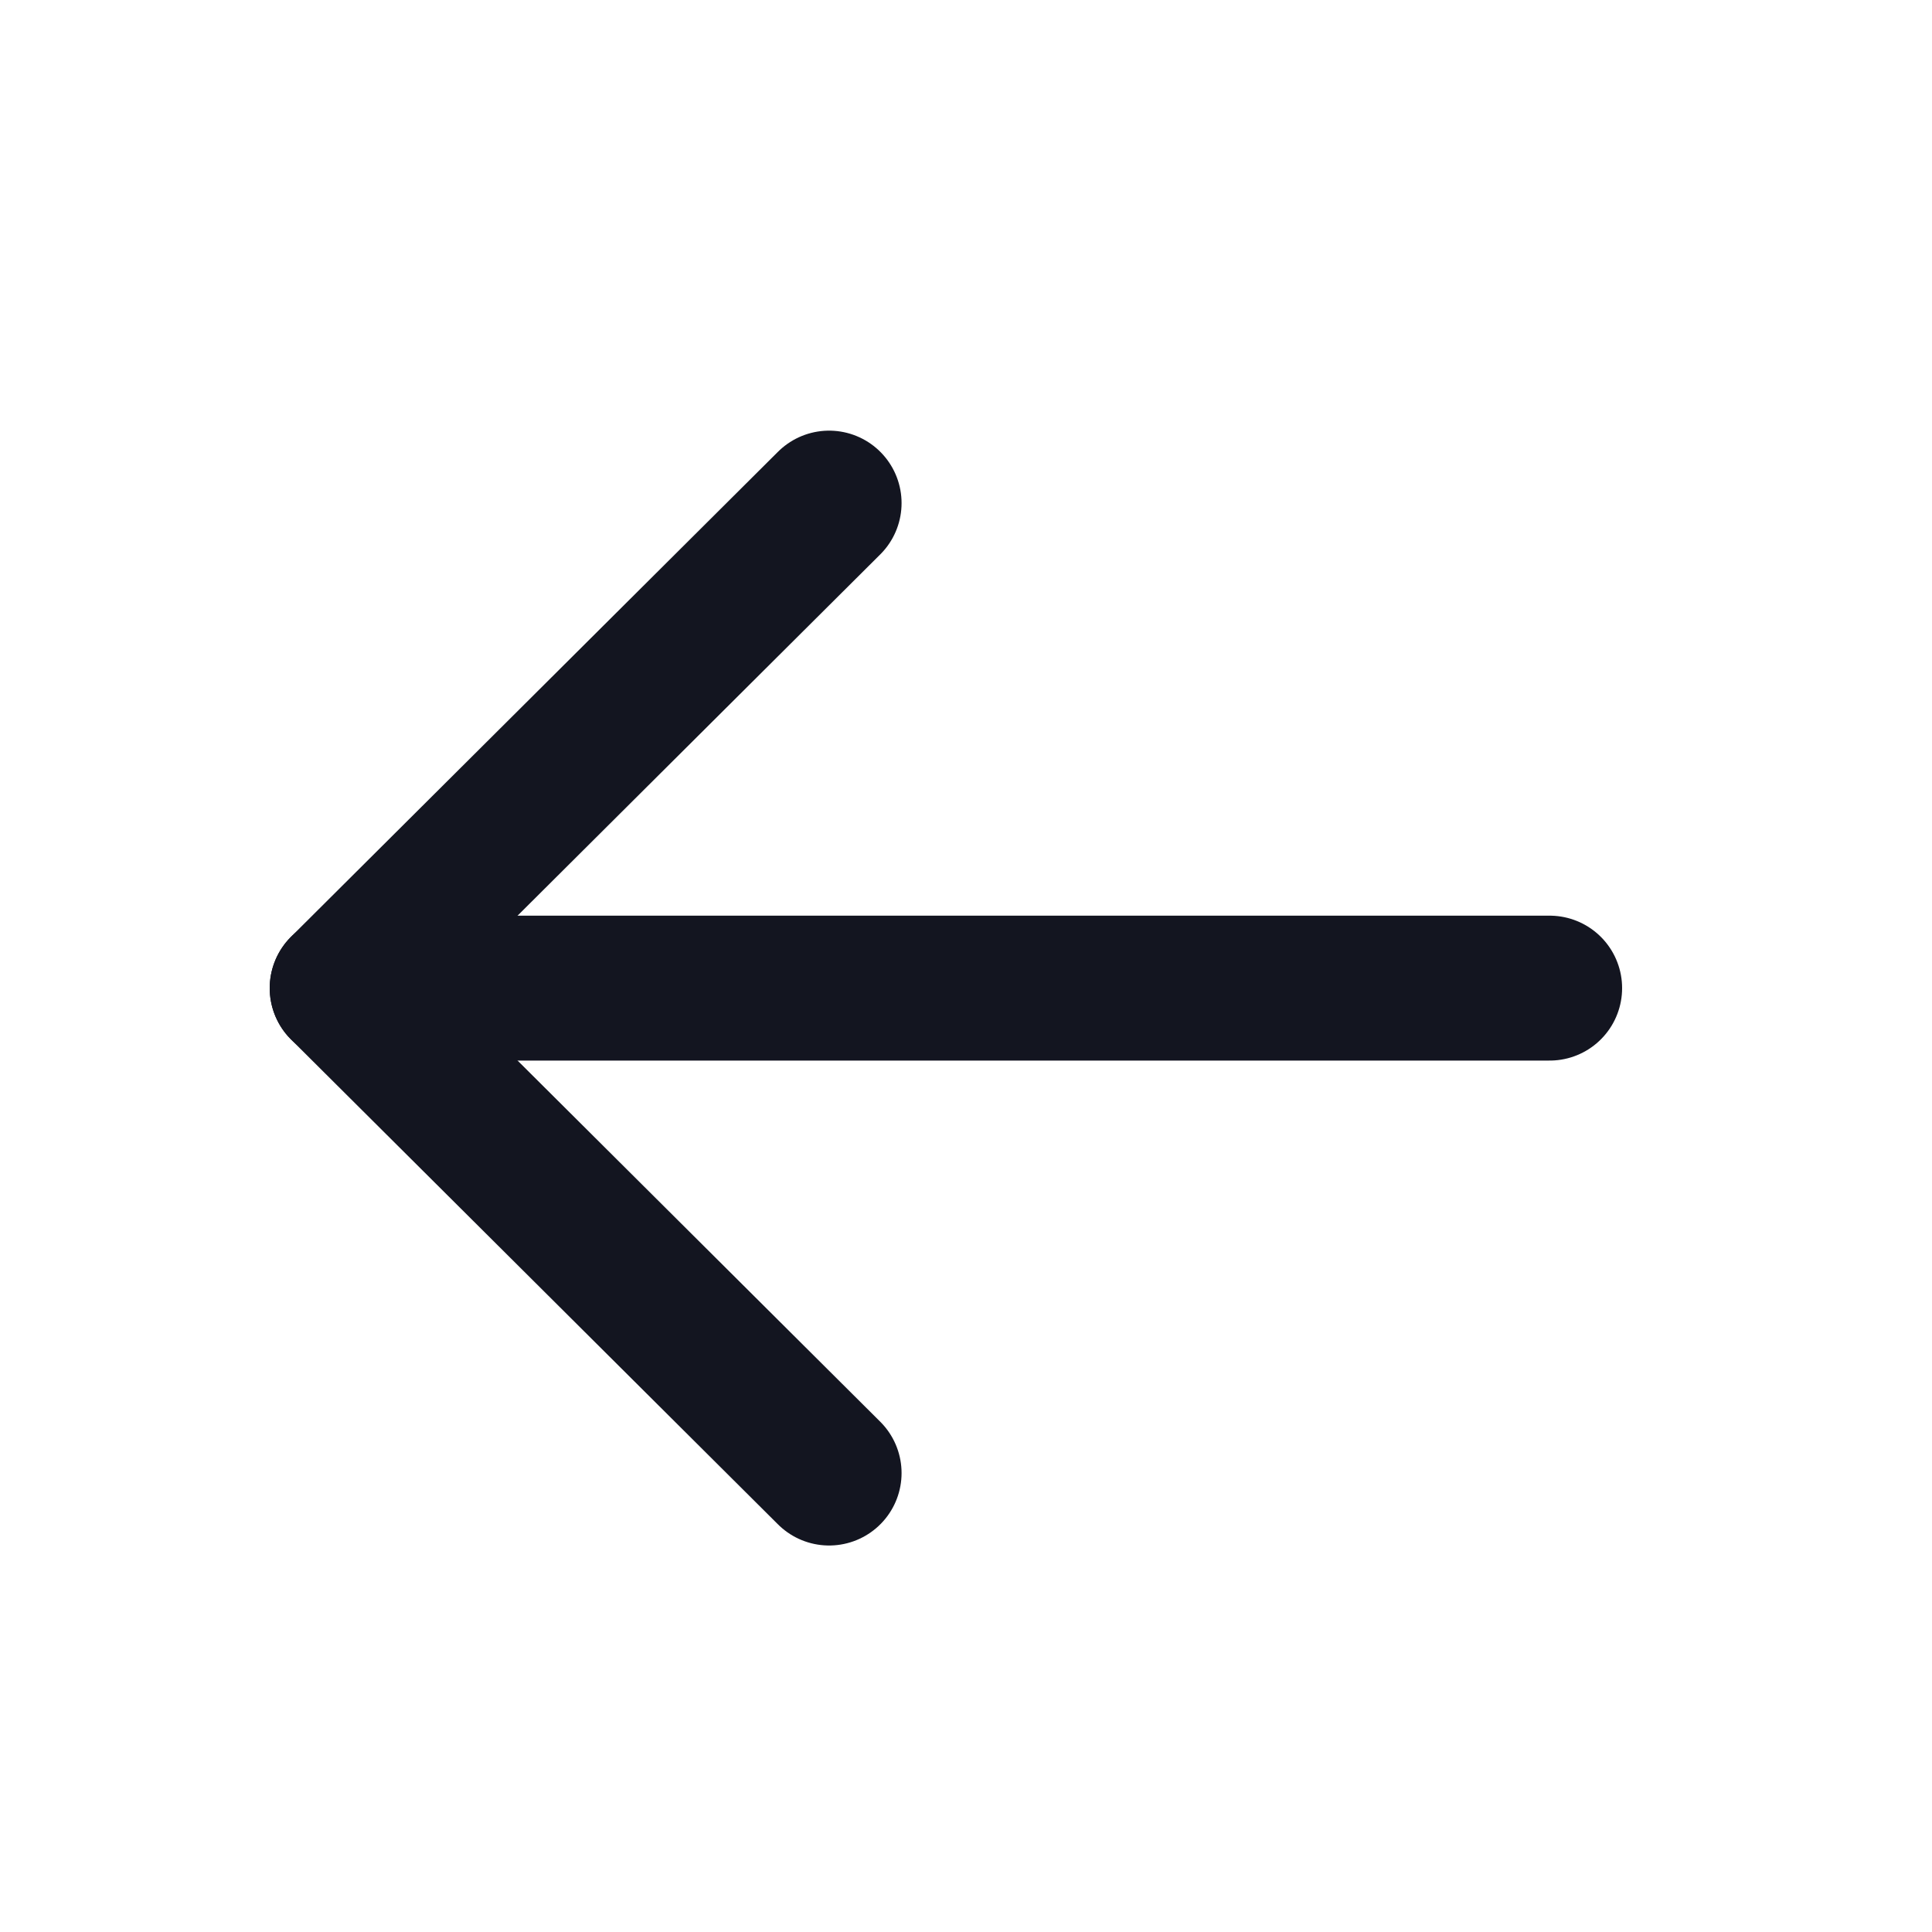
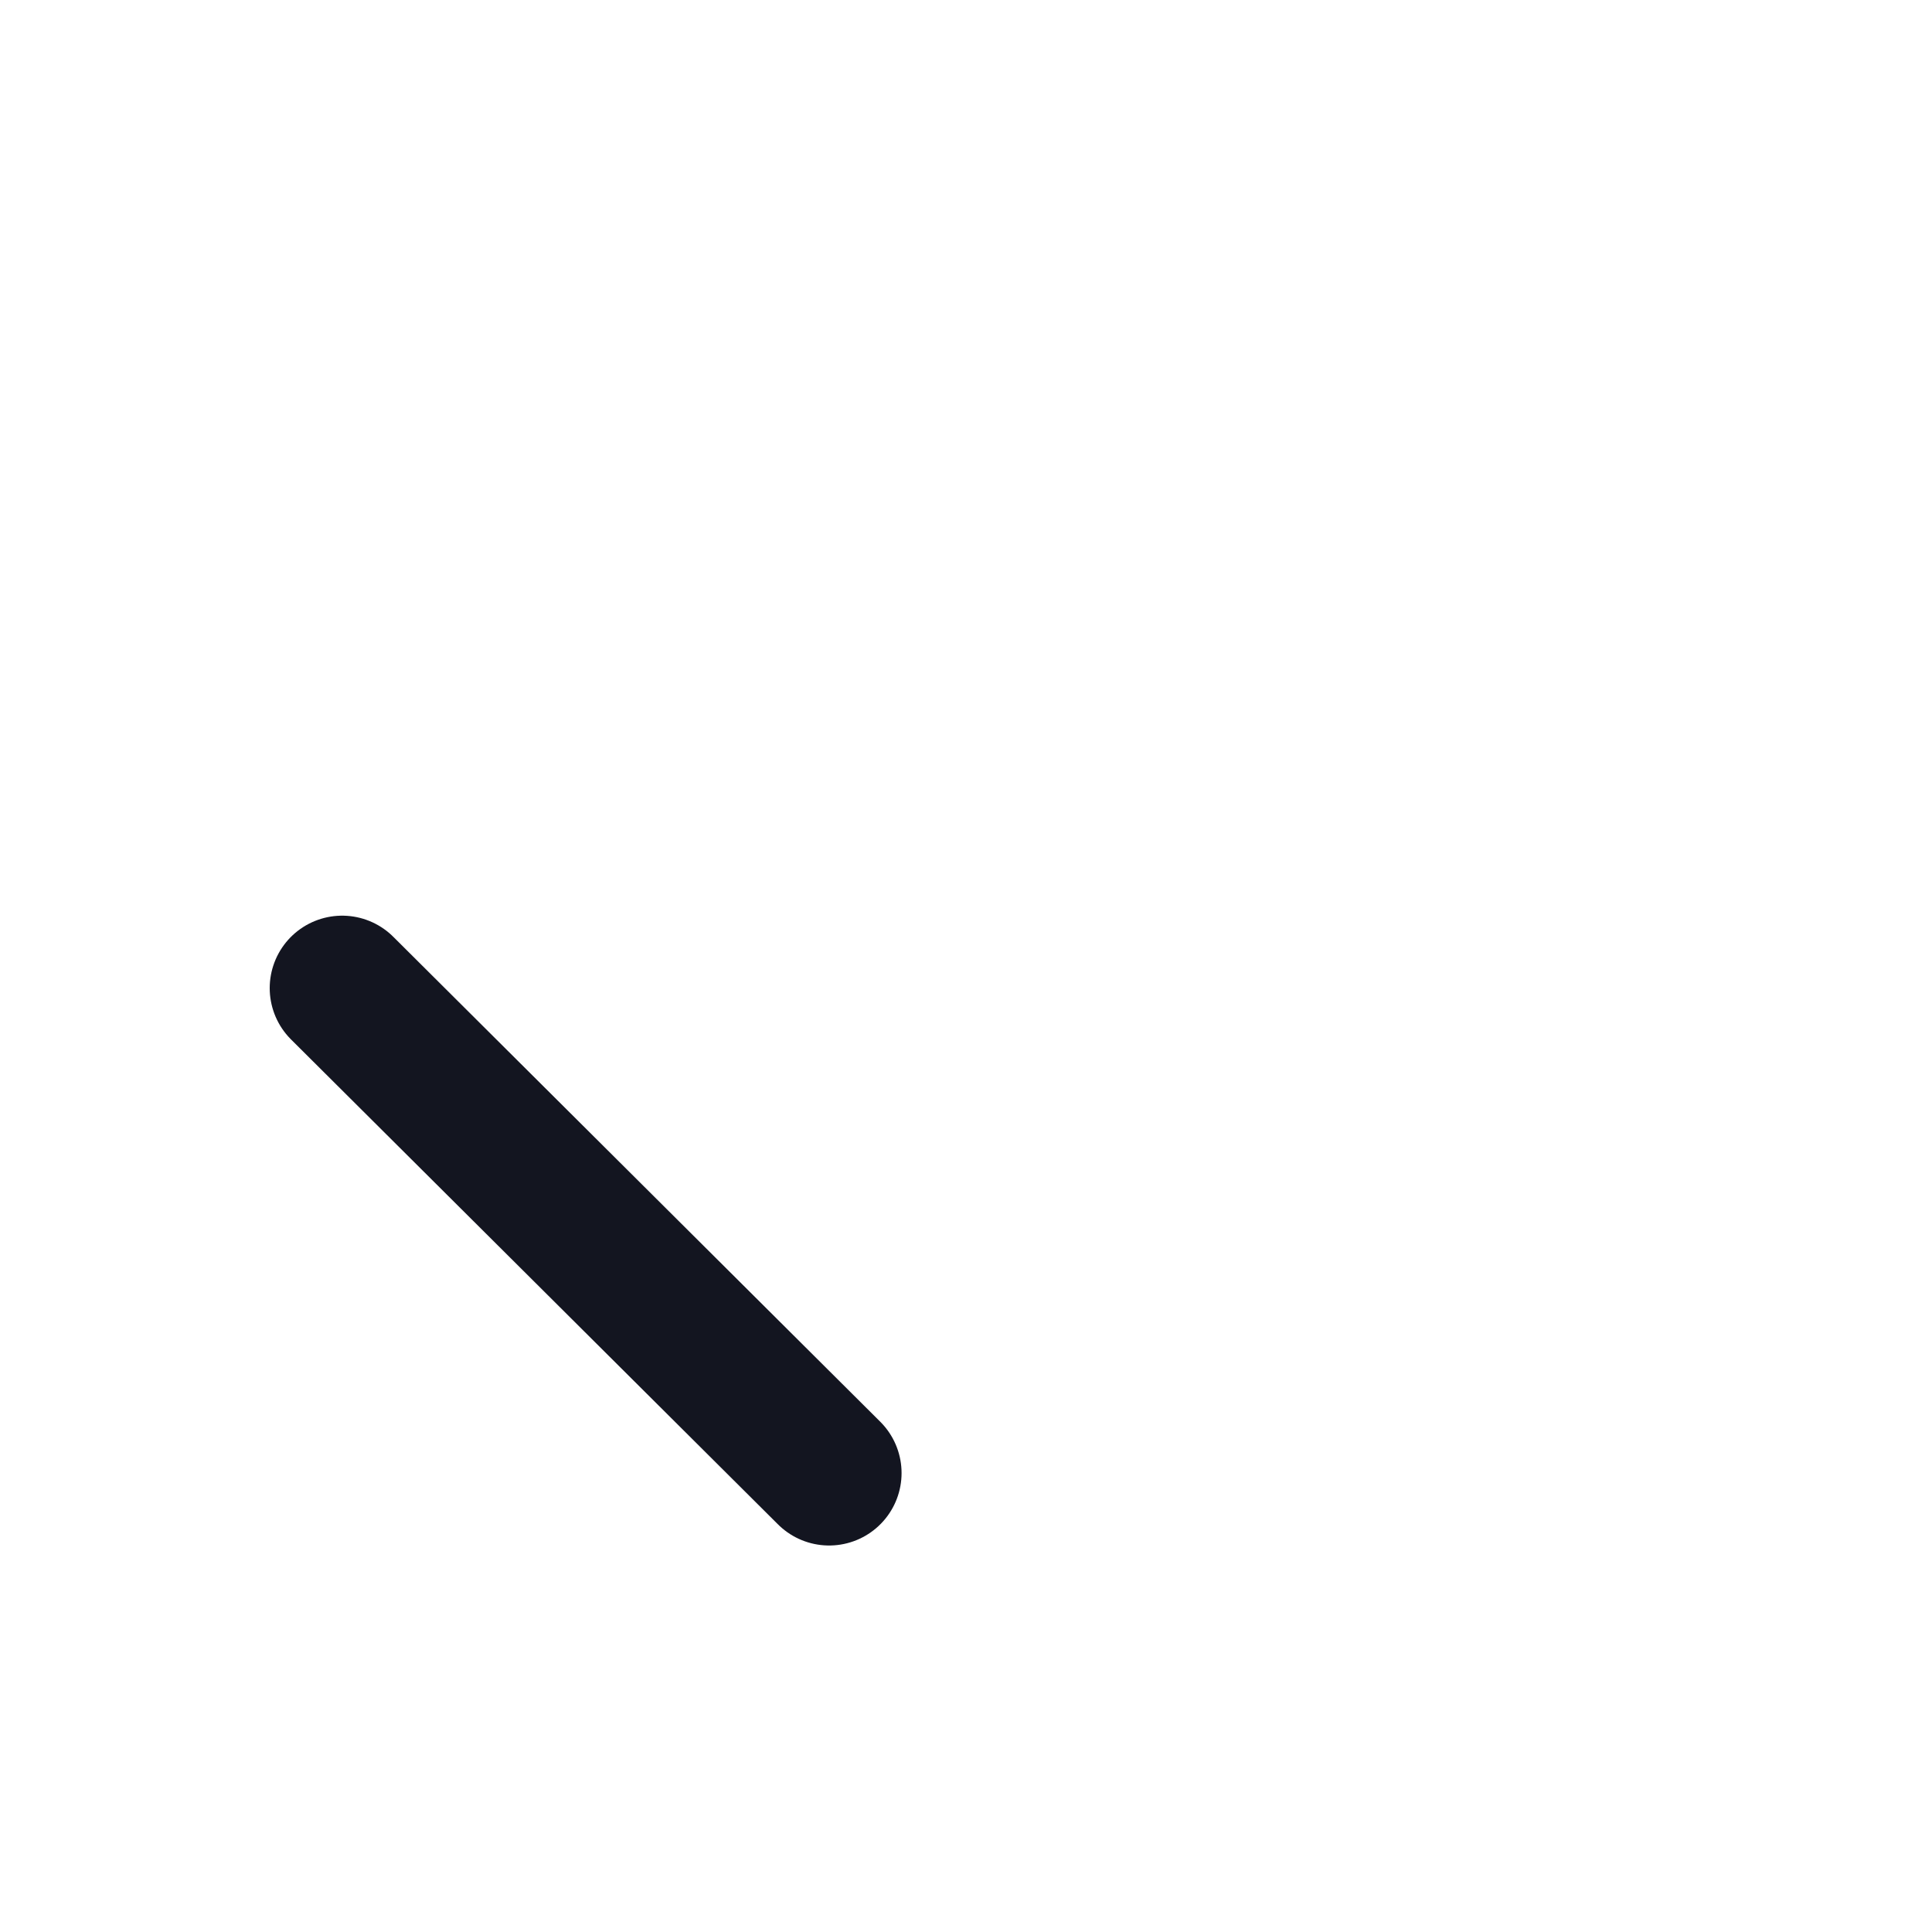
<svg xmlns="http://www.w3.org/2000/svg" width="20" height="20" viewBox="0 0 20 20" fill="none">
-   <path d="M3.542 10.229L16.042 10.229" stroke="#131520" stroke-width="1.5" stroke-linecap="round" stroke-linejoin="round" />
-   <path d="M8.583 15.249L3.542 10.229L8.583 5.208" stroke="#131520" stroke-width="1.5" stroke-linecap="round" stroke-linejoin="round" />
+   <path d="M8.583 15.249L3.542 10.229" stroke="#131520" stroke-width="1.5" stroke-linecap="round" stroke-linejoin="round" />
</svg>